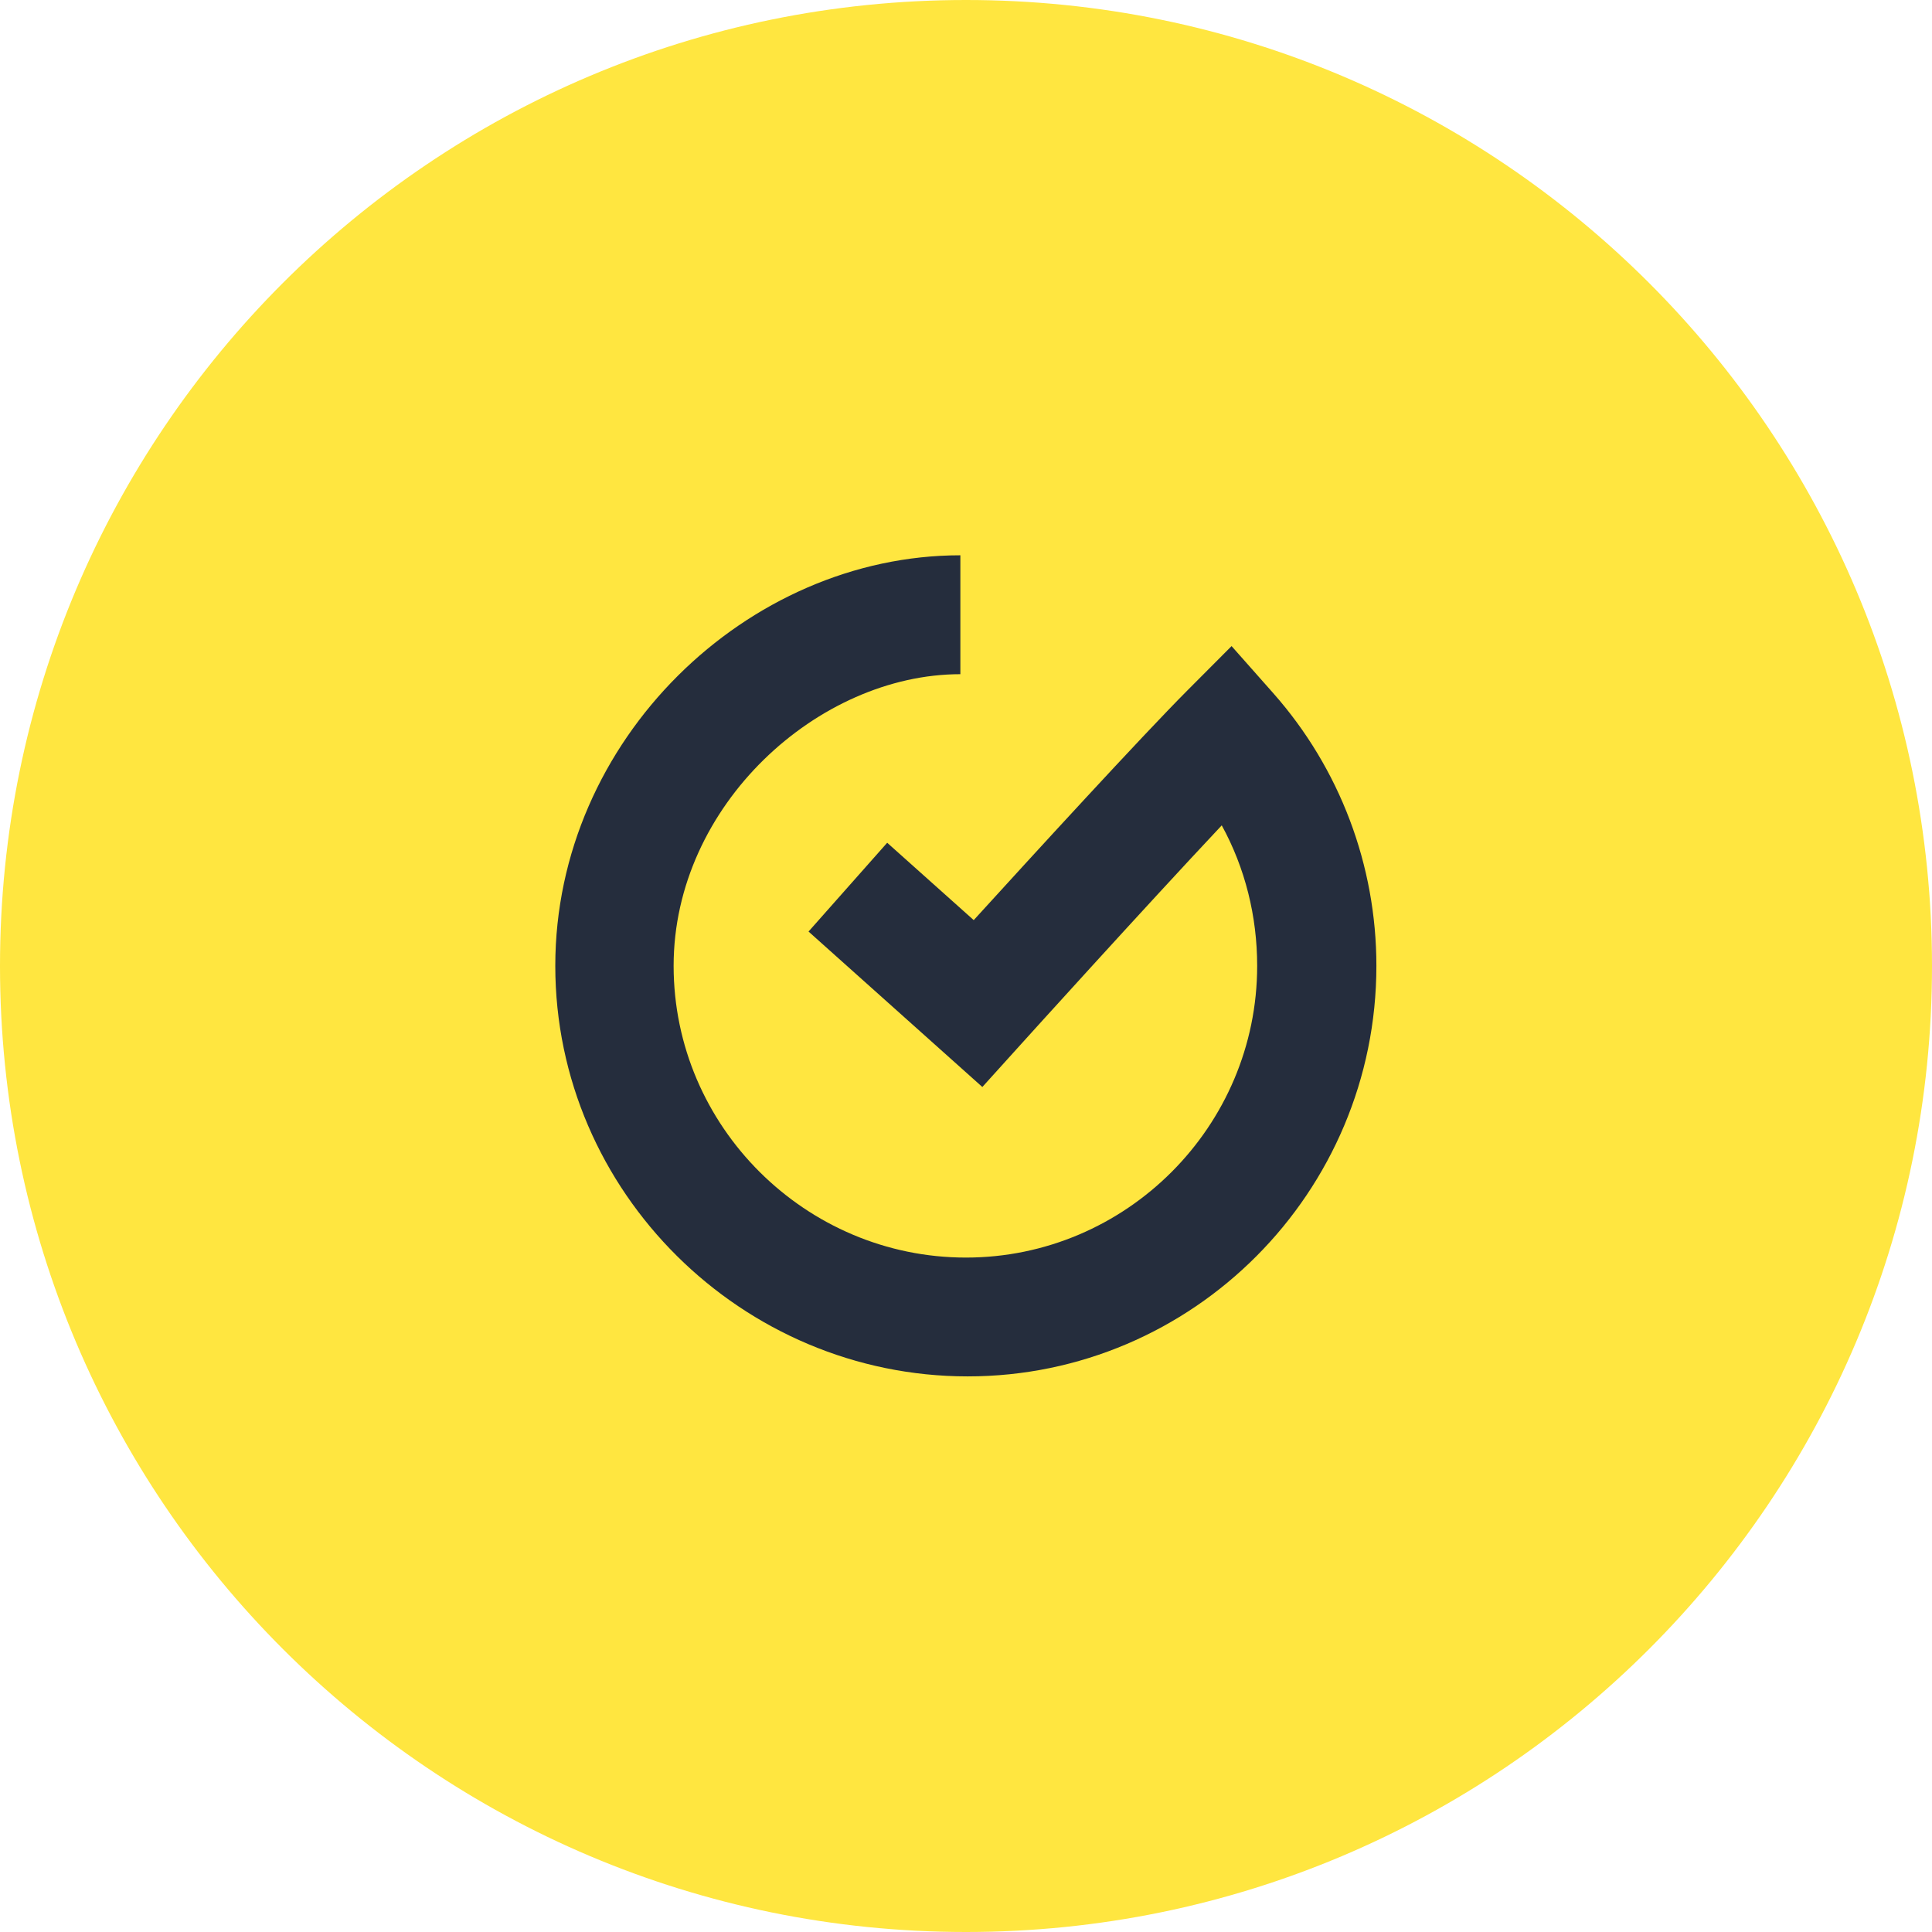
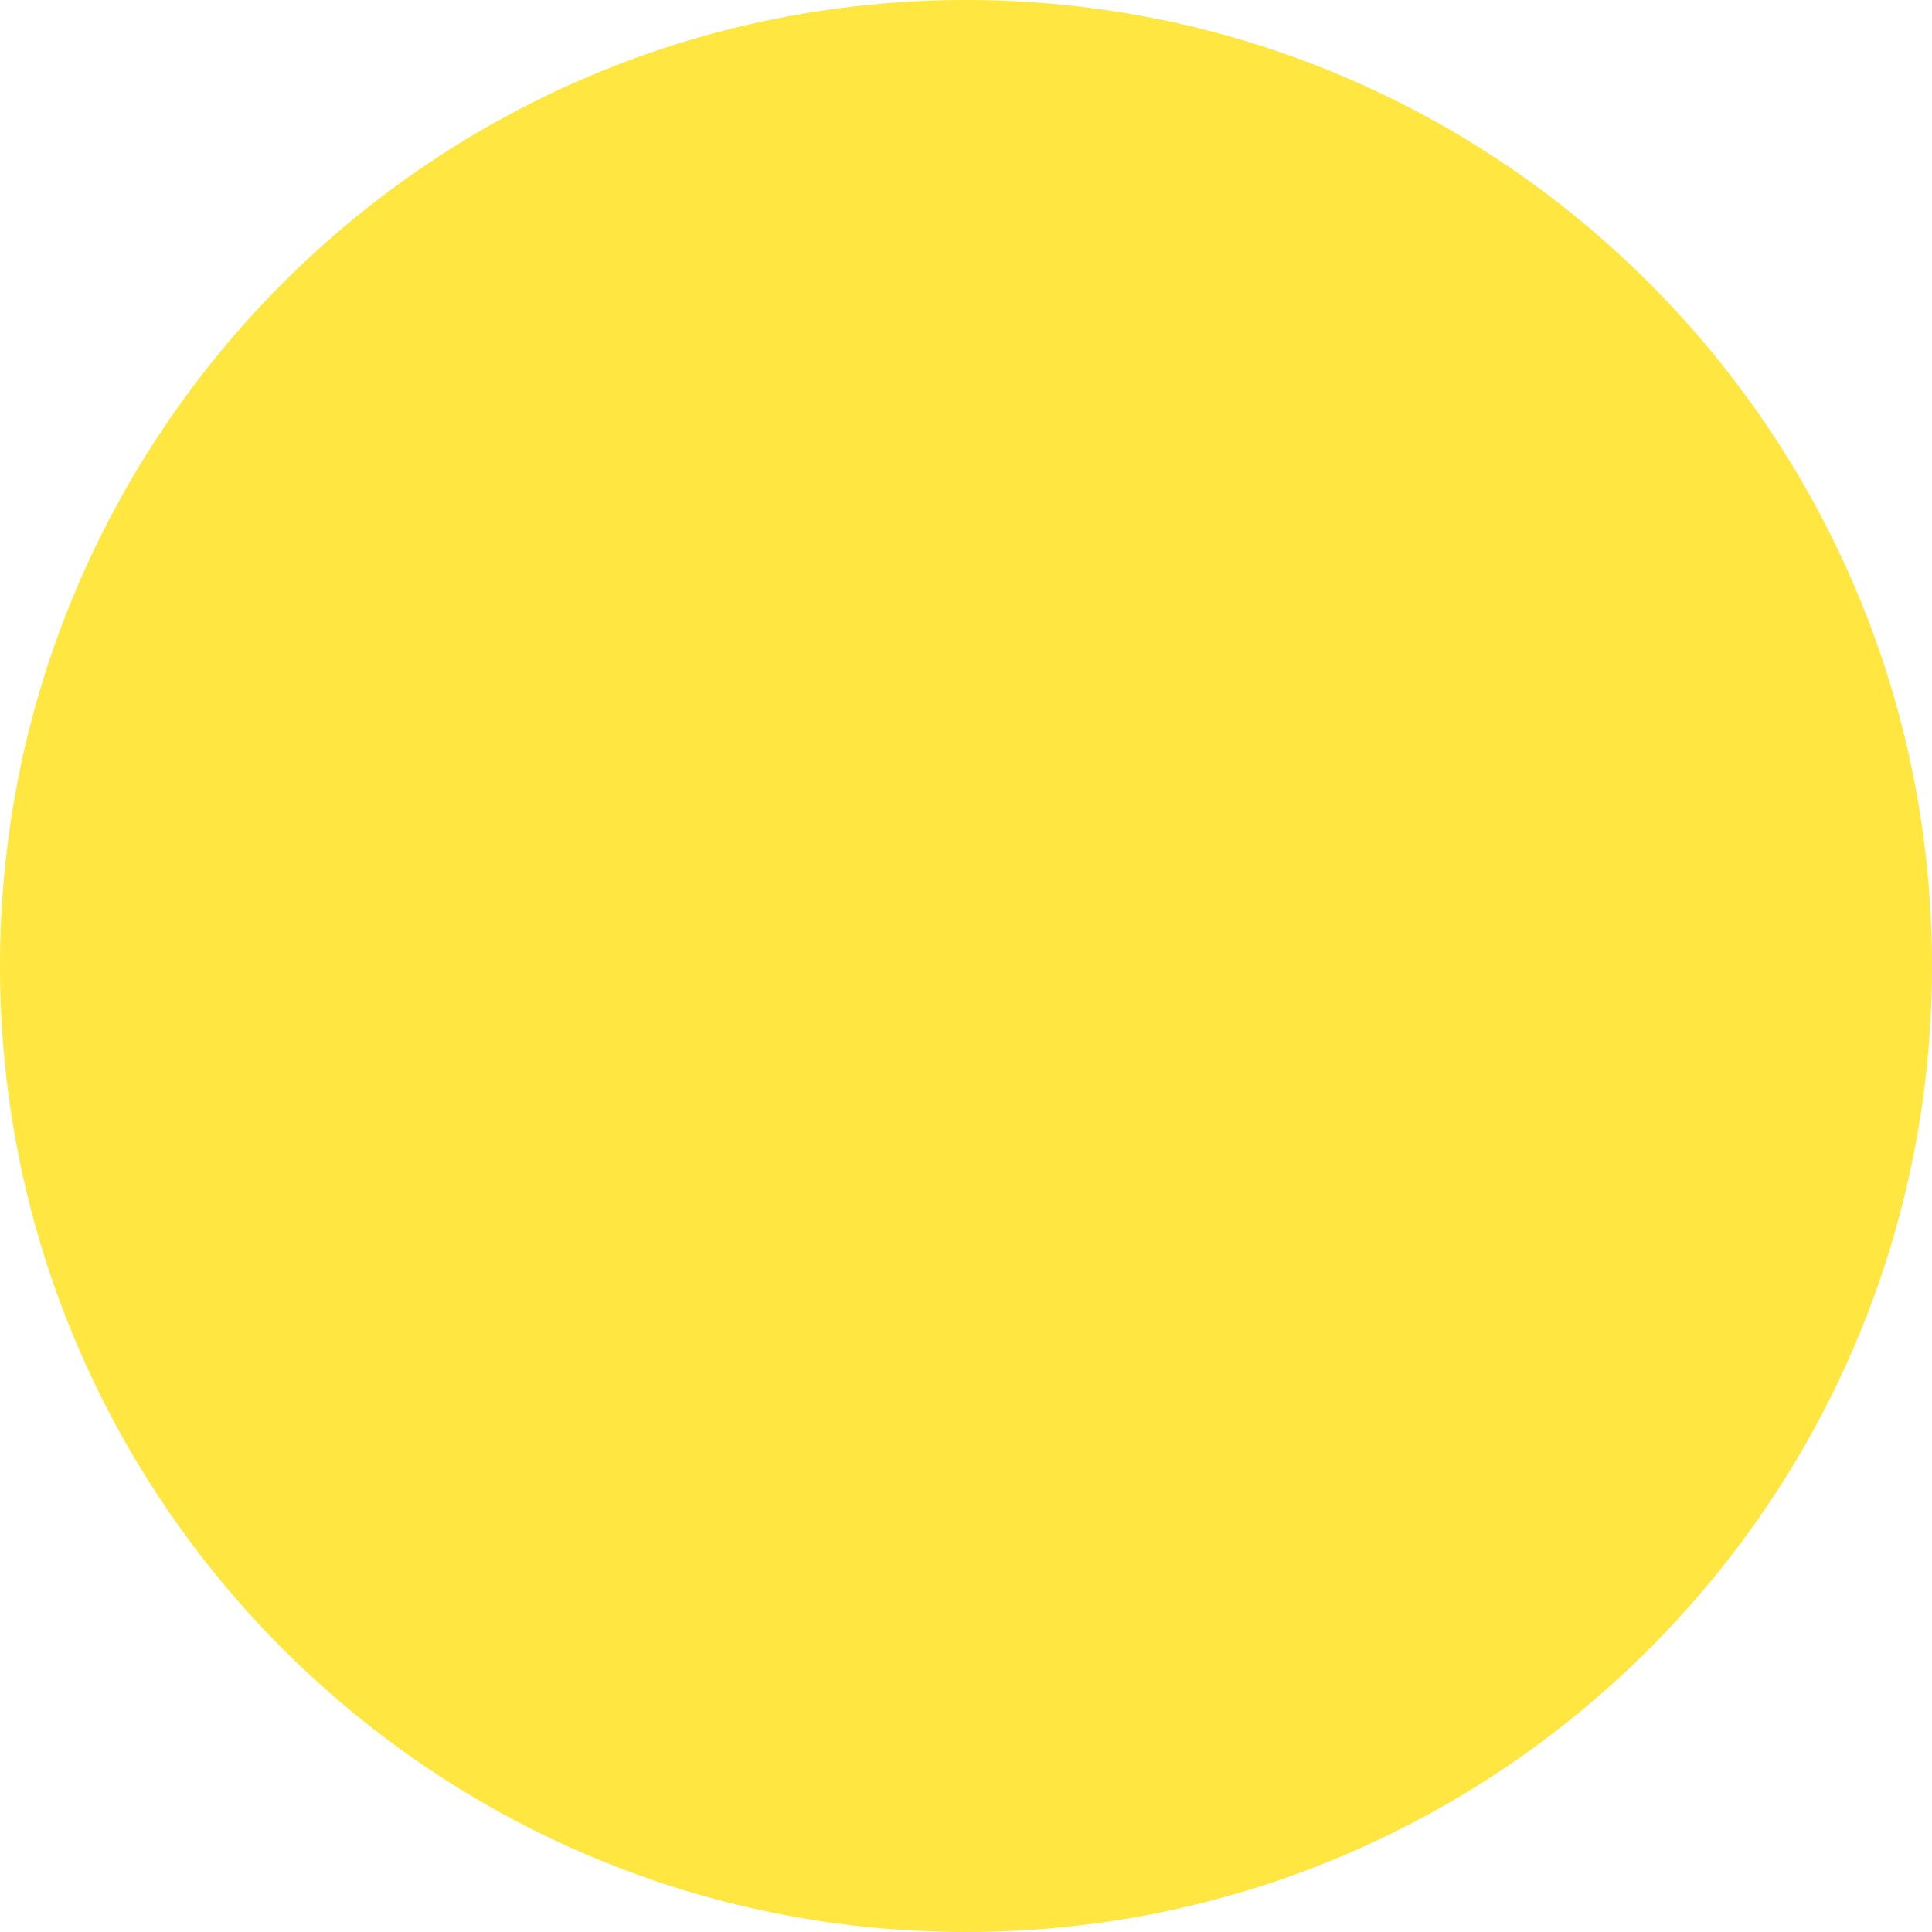
<svg xmlns="http://www.w3.org/2000/svg" width="24" height="24" viewBox="0 0 24 24" fill="none">
  <path fill-rule="evenodd" clip-rule="evenodd" d="M0 12C0 5.373 5.372 0 12 0C18.628 0 24 5.373 24 12C24 18.627 18.628 24 12 24C5.372 24 0 18.627 0 12Z" fill="#FFE640" />
-   <path fill-rule="evenodd" clip-rule="evenodd" d="M12.021 17.098C9.222 17.098 6.898 14.811 6.898 11.998C6.898 9.186 9.284 6.898 11.93 6.898V8.375C10.166 8.375 8.368 10.001 8.368 11.998C8.368 13.996 10.01 15.622 11.999 15.622C13.987 15.622 15.617 13.996 15.617 11.998C15.617 11.383 15.468 10.784 15.177 10.253C14.197 11.296 12.71 12.942 12.691 12.963L12.203 13.503L10.044 11.572L11.021 10.469L12.096 11.43C12.829 10.625 14.18 9.149 14.748 8.579L15.299 8.026L15.817 8.611C16.643 9.545 17.098 10.748 17.098 11.998C17.098 14.811 14.821 17.098 12.021 17.098Z" fill="#252D3D" />
</svg>